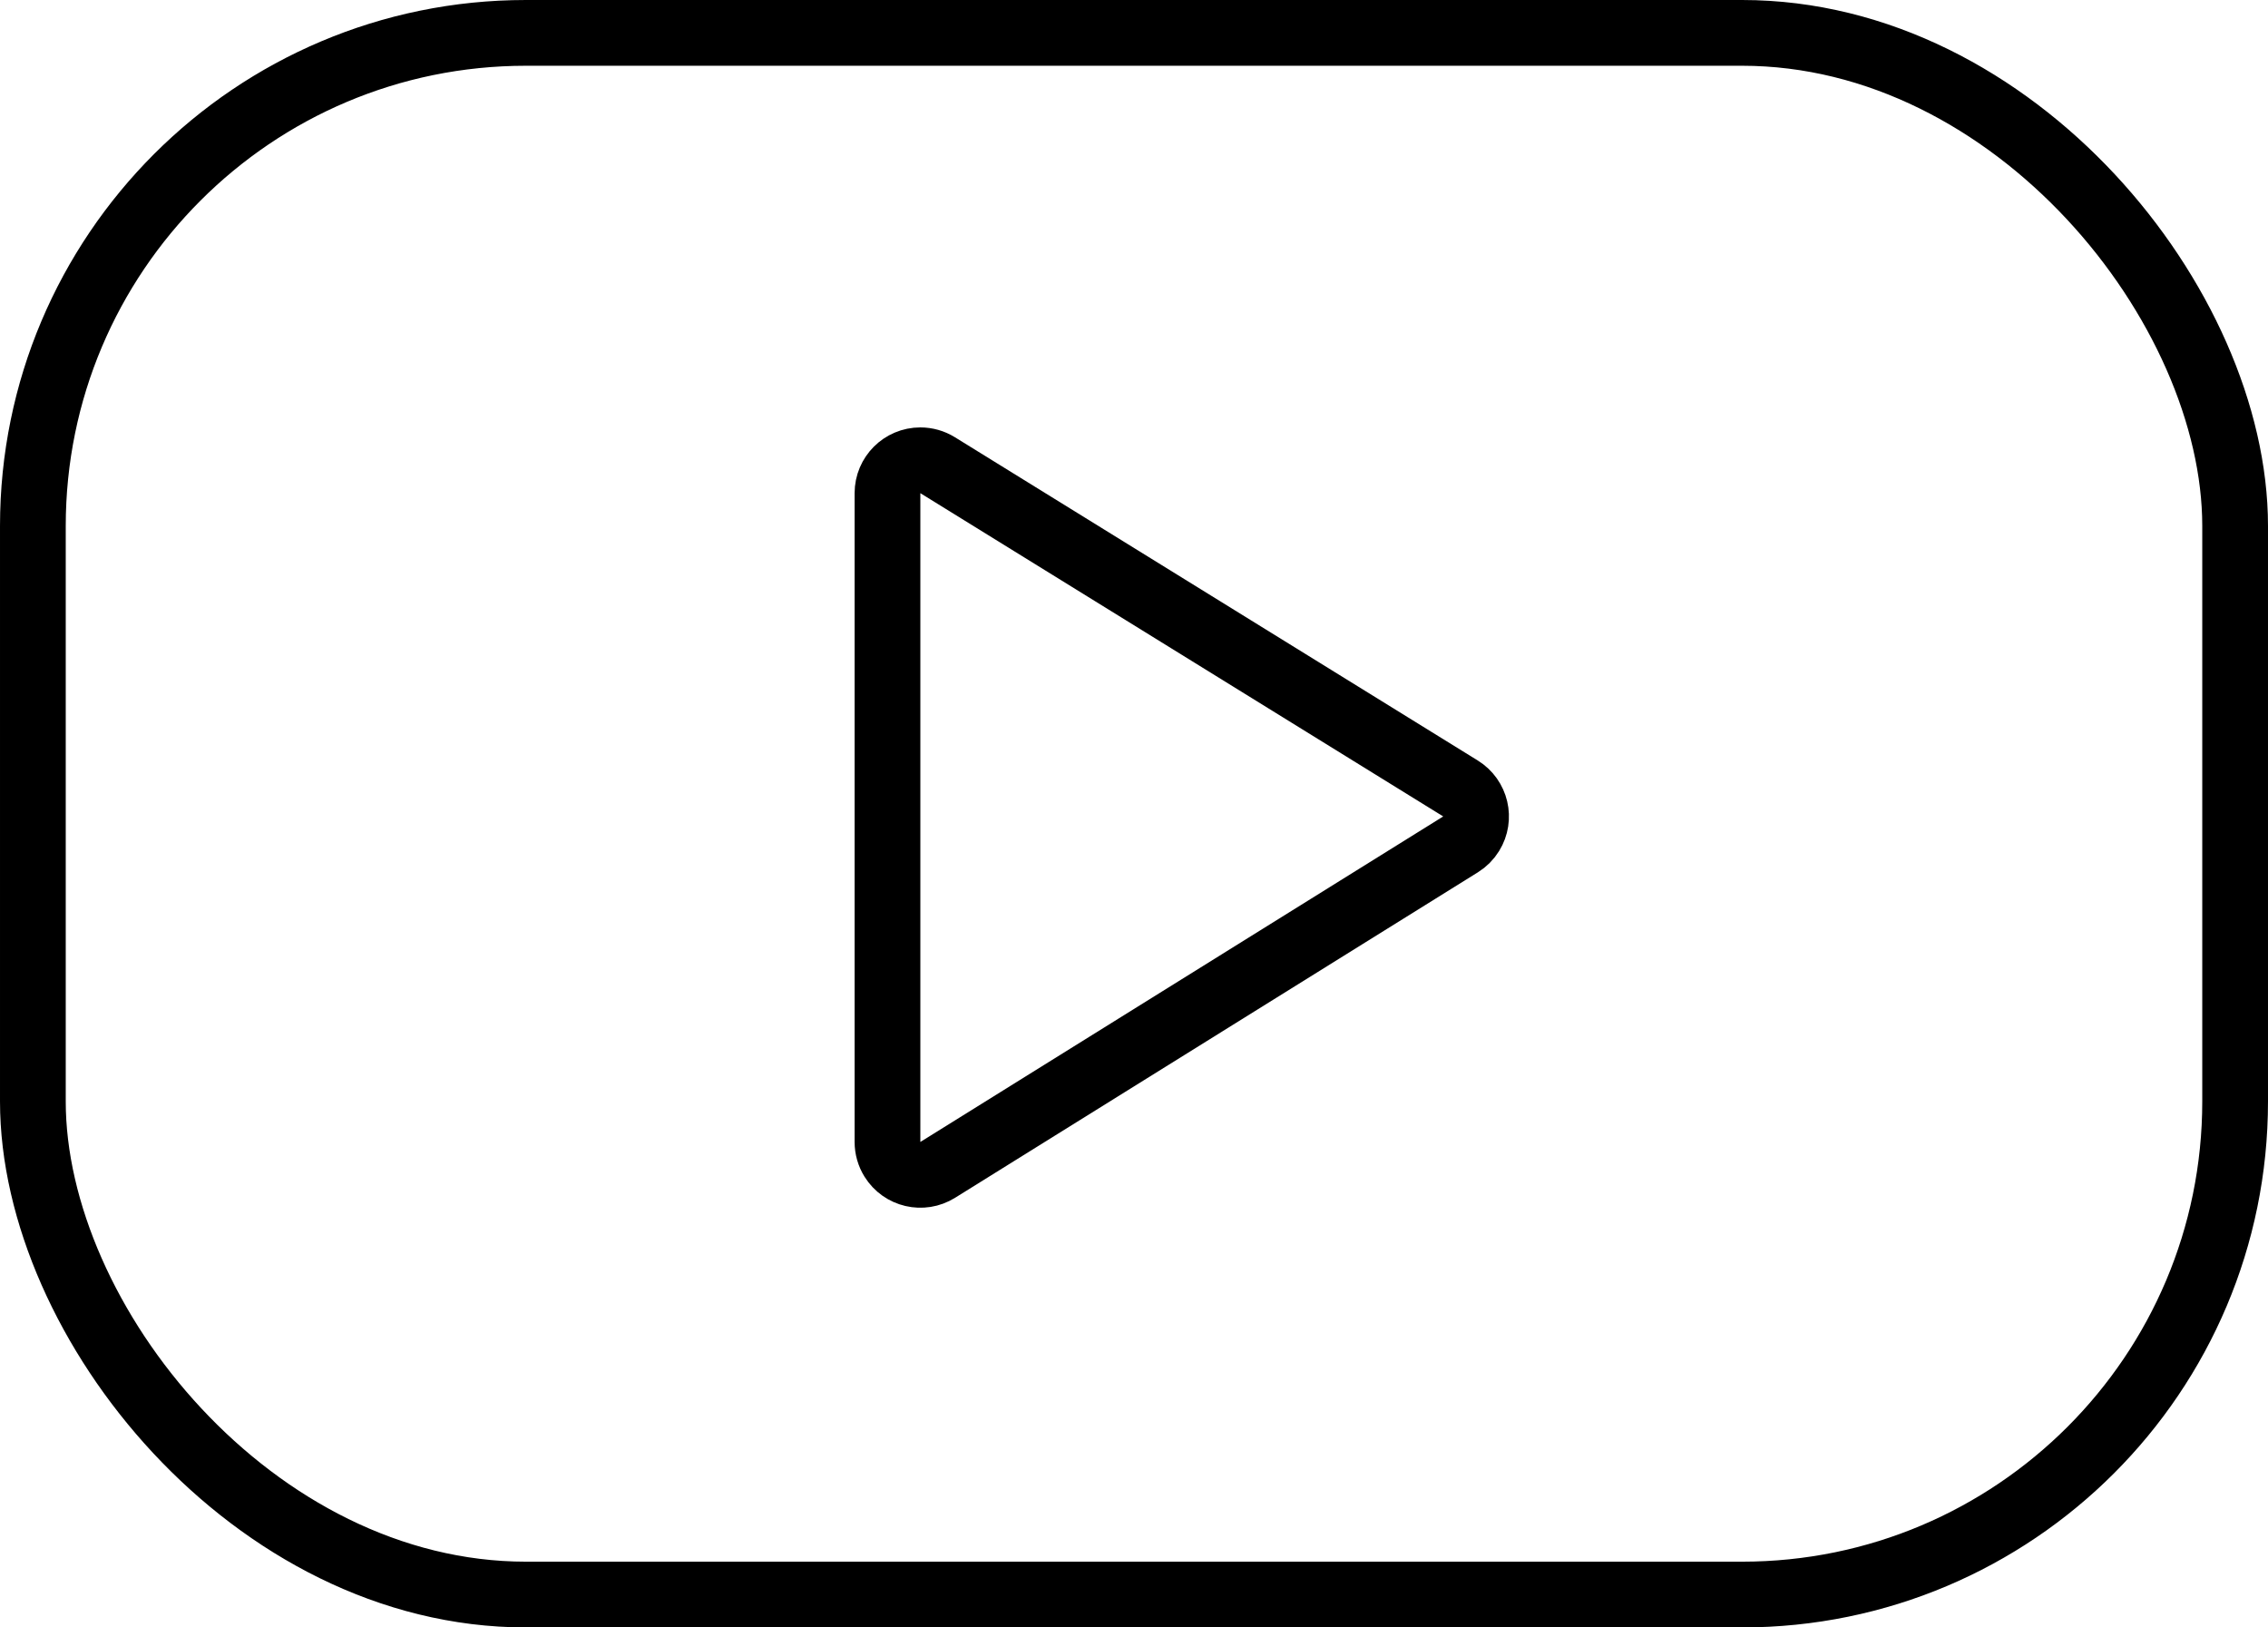
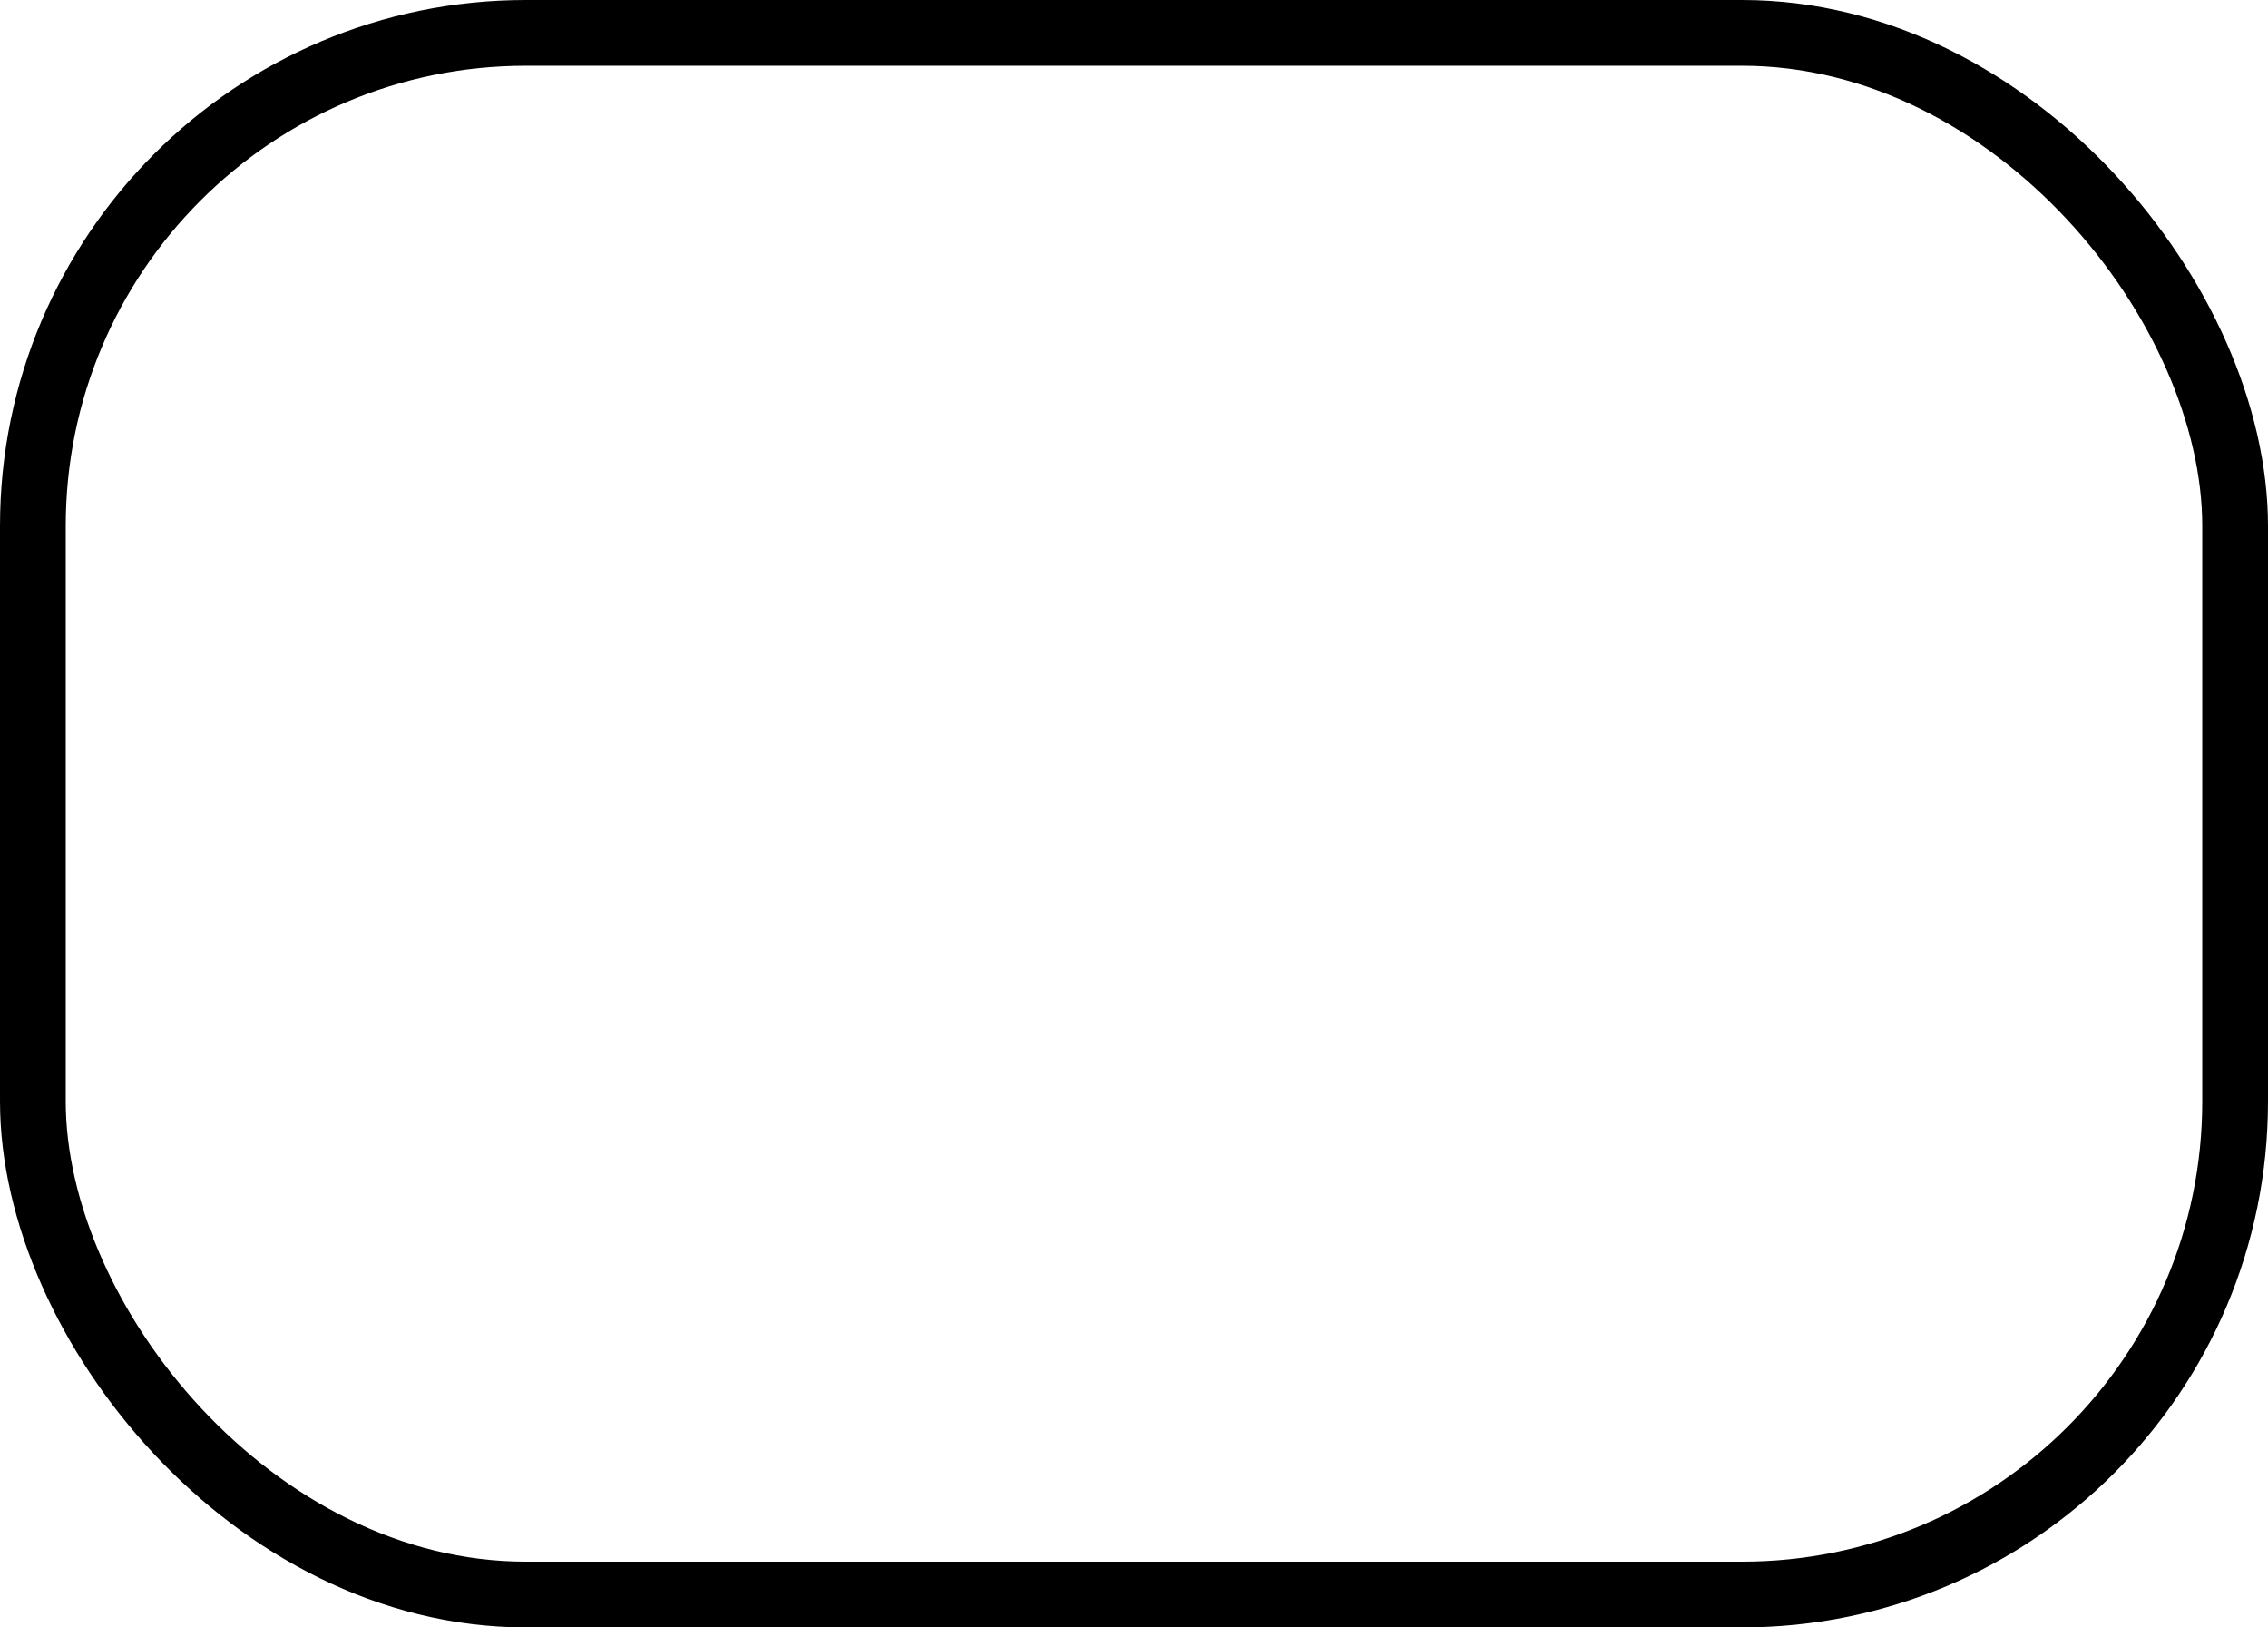
<svg xmlns="http://www.w3.org/2000/svg" width="138px" height="99px" viewBox="0 0 138 99" version="1.1">
  <title>Group</title>
  <desc>Created with Sketch.</desc>
  <g id="Page-1" stroke="none" stroke-width="1" fill="none" fill-rule="evenodd">
    <g id="Group" stroke="#000000" stroke-width="4">
      <rect id="Rectangle" x="2" y="2" width="134" height="95" rx="30" />
-       <path d="M73.537,32.77 L93.339,64.585 C93.923,65.522 93.636,66.756 92.698,67.339 C92.381,67.537 92.015,67.641 91.641,67.641 L52.173,67.641 C51.069,67.641 50.173,66.746 50.173,65.641 C50.173,65.27 50.277,64.906 50.472,64.59 L70.137,32.775 C70.718,31.836 71.951,31.545 72.89,32.126 C73.153,32.288 73.374,32.508 73.537,32.77 Z" id="Triangle" transform="translate(71.907, 49.734) rotate(-270) translate(-71.907, -49.734) " />
    </g>
  </g>
</svg>